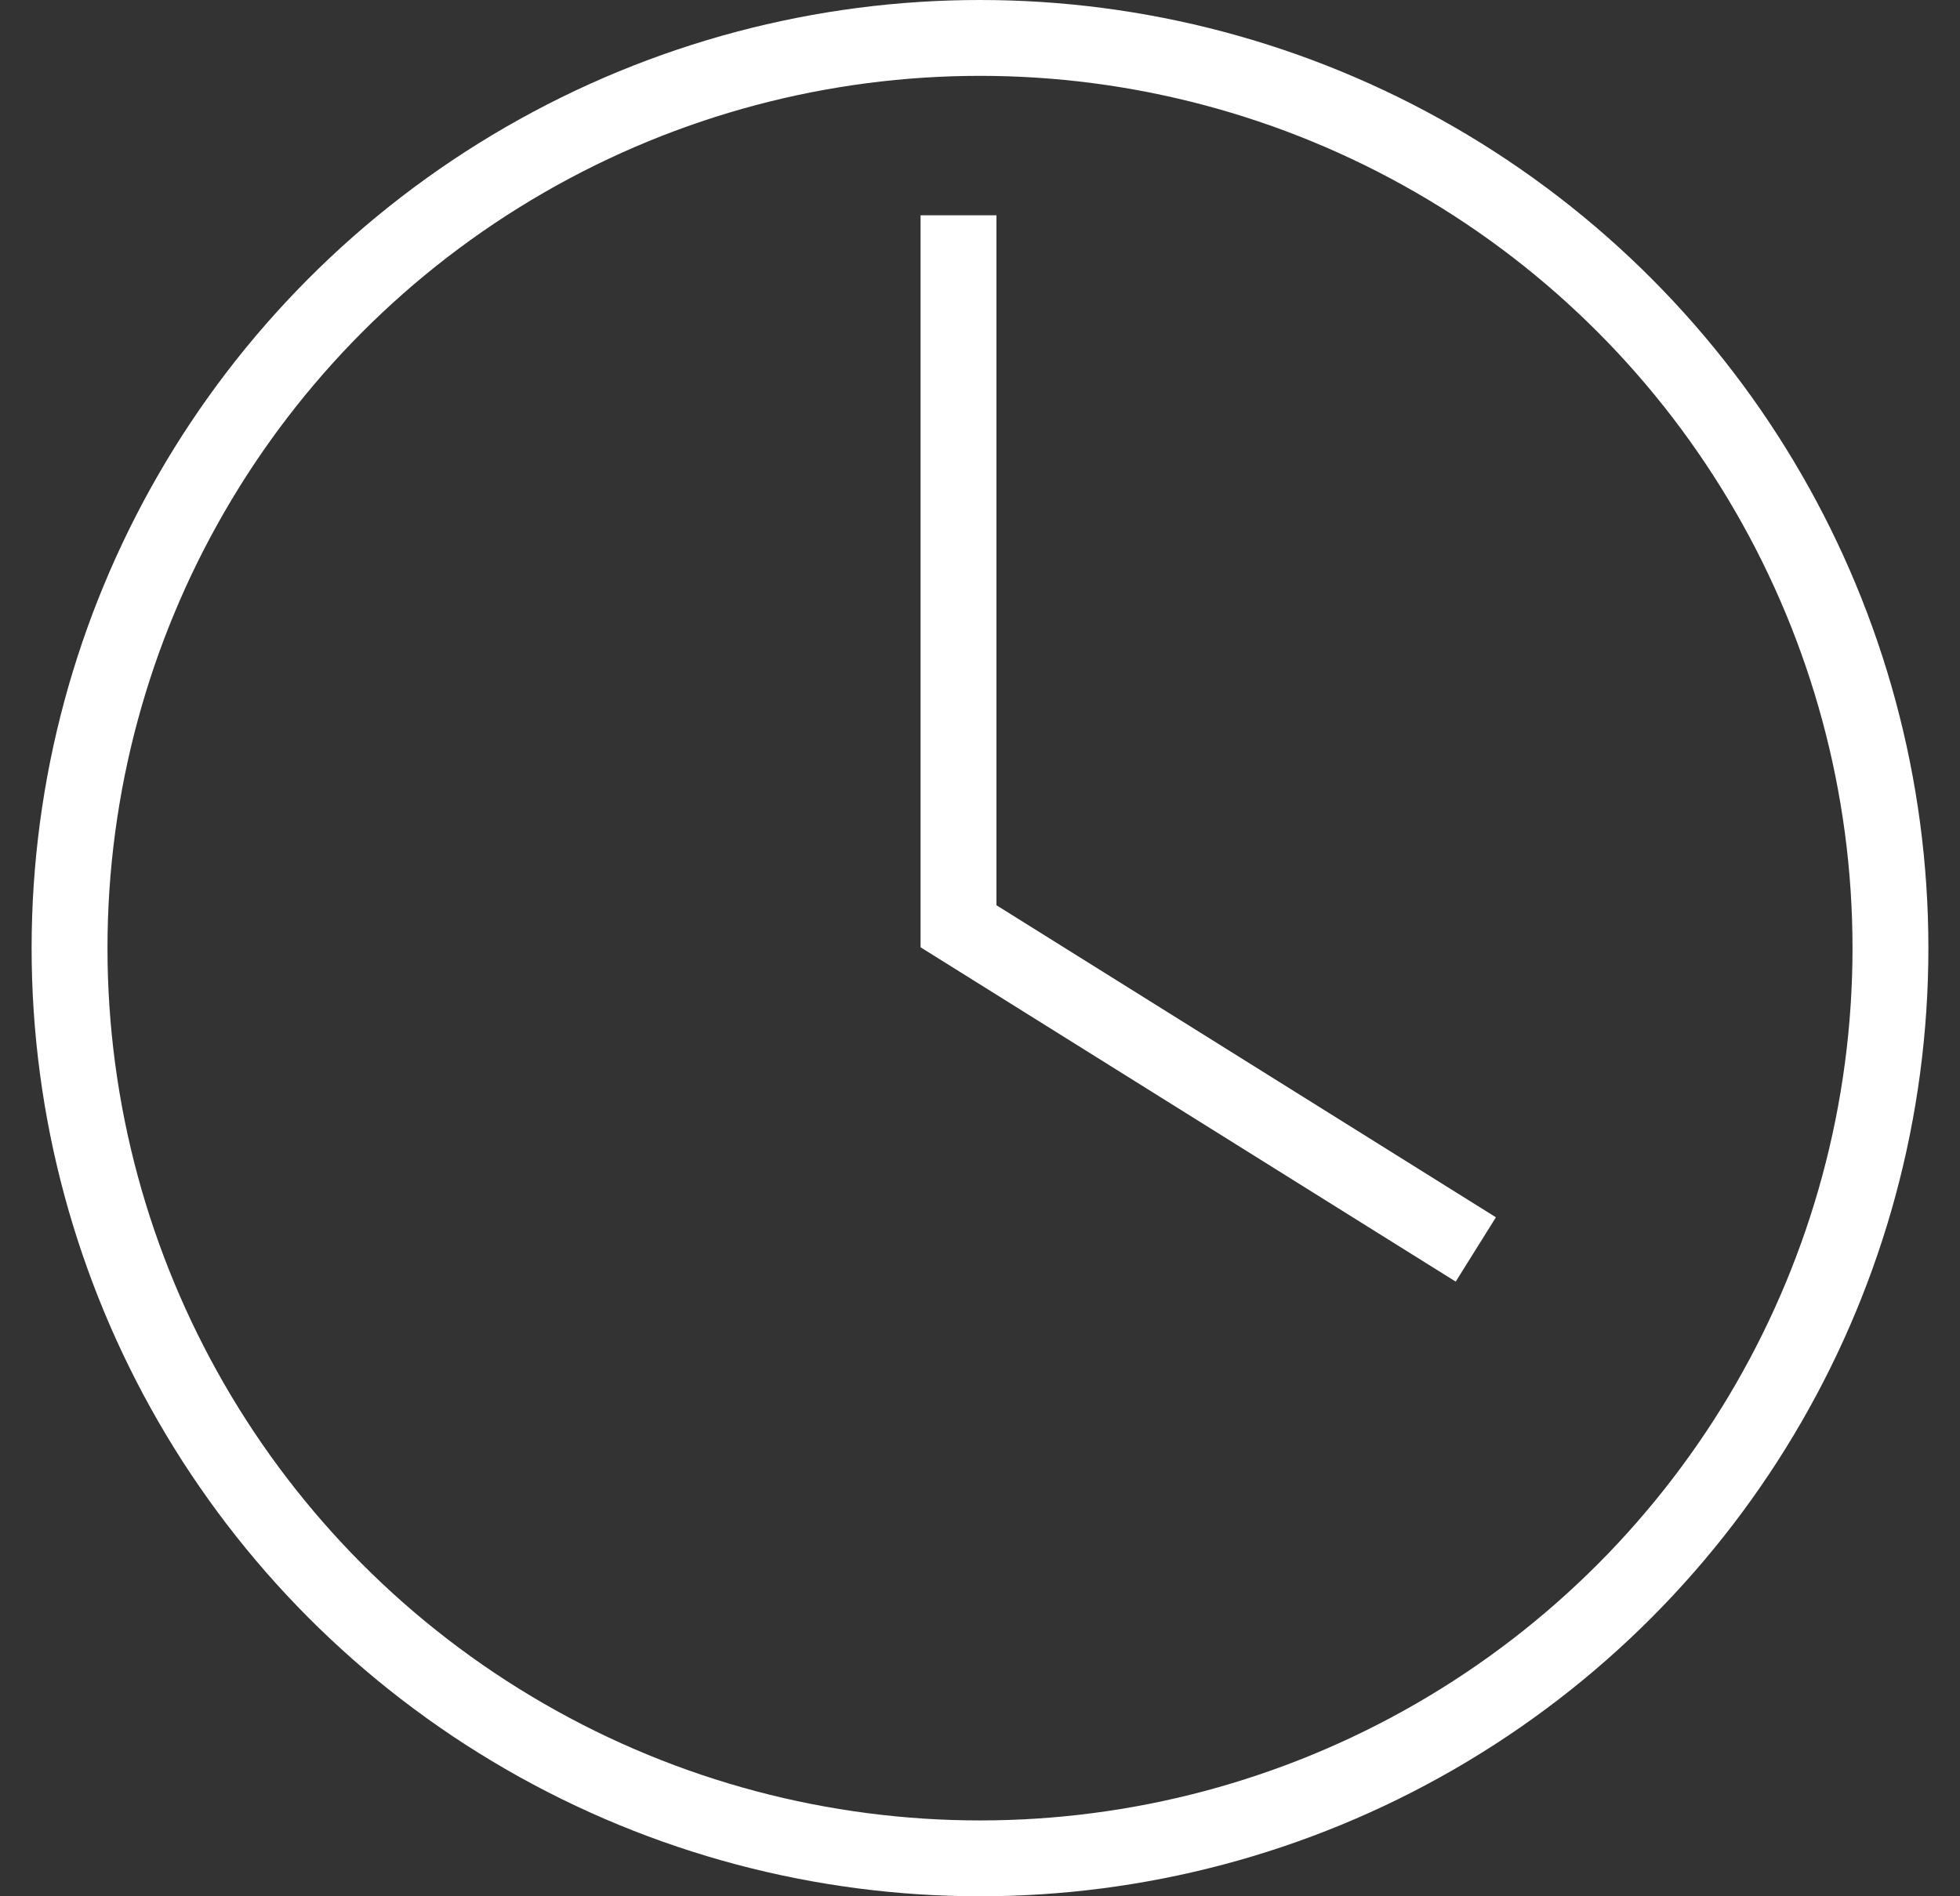
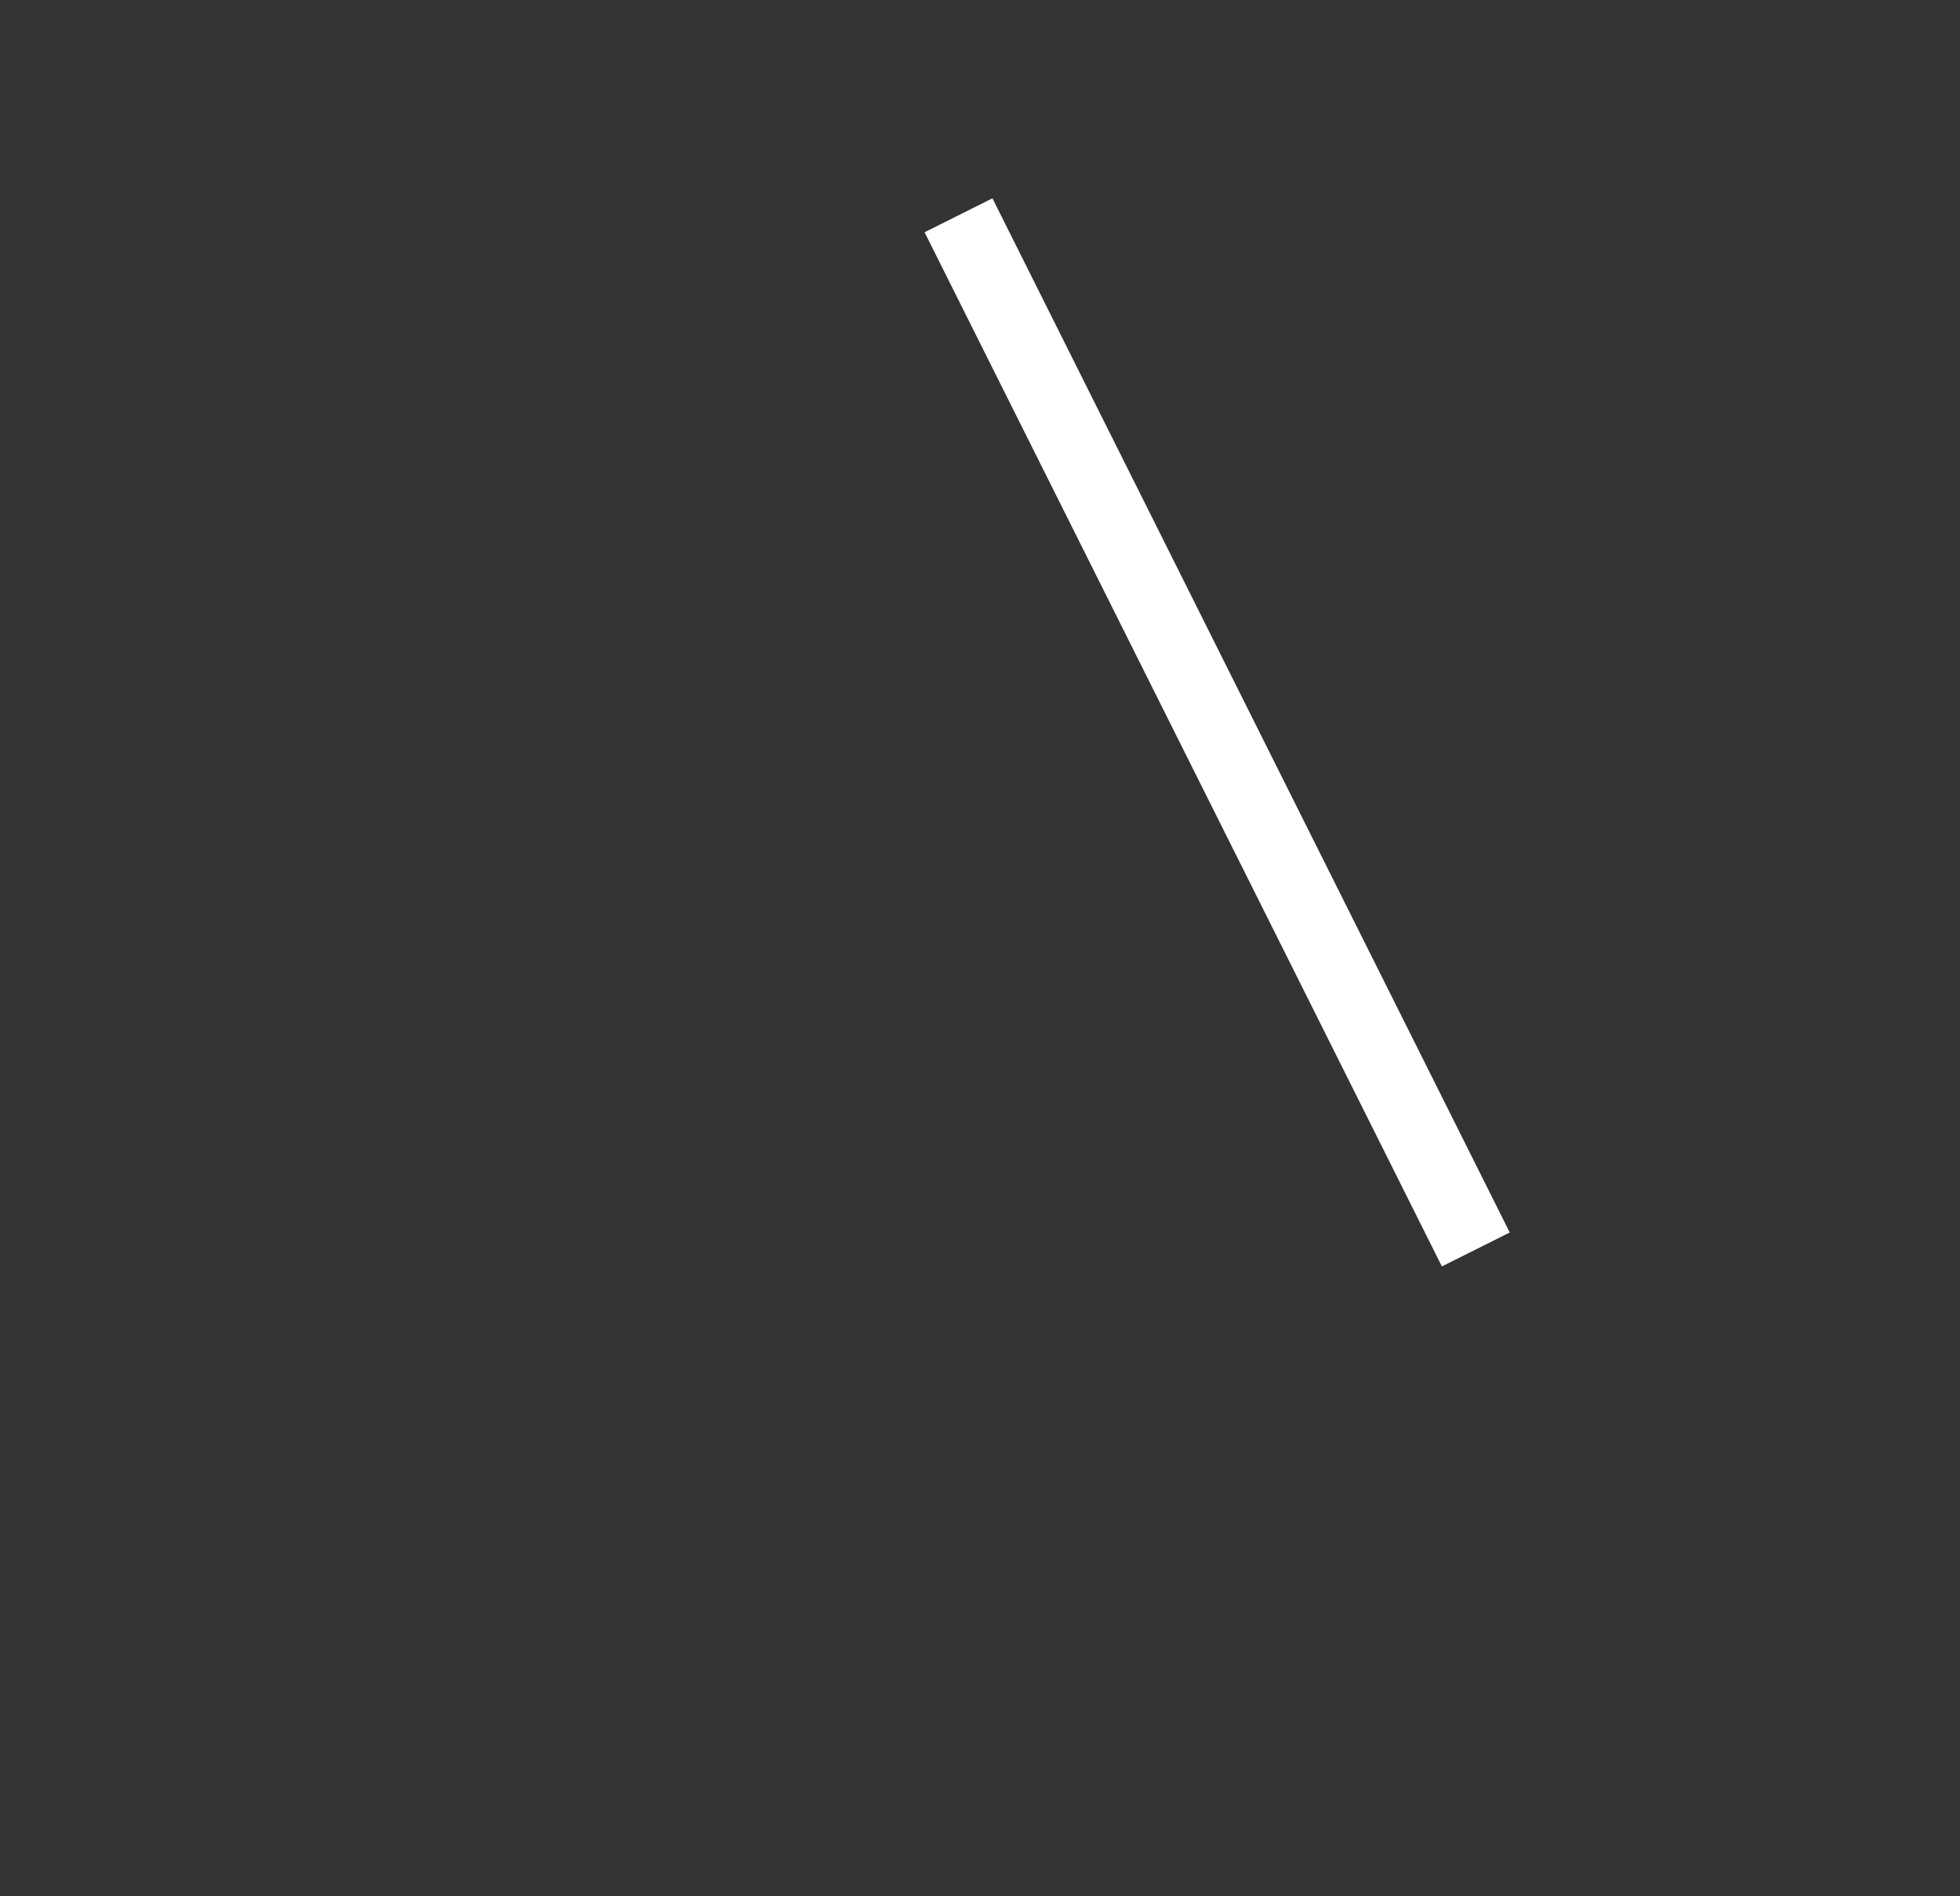
<svg xmlns="http://www.w3.org/2000/svg" width="31" height="30" viewBox="0 0 31 30" fill="none">
  <rect x="0" y="0" width="31" height="30" fill="#333333" stroke="none" />
  <g id="Group 48097390">
-     <circle id="Ellipse 200" cx="15.5" cy="15" r="14.4" stroke="white" stroke-width="1.2" />
-     <path id="Vector 73" d="M15.16 3.406V14.654L23.342 19.767" stroke="white" stroke-width="1.2" />
+     <path id="Vector 73" d="M15.16 3.406L23.342 19.767" stroke="white" stroke-width="1.2" />
  </g>
</svg>